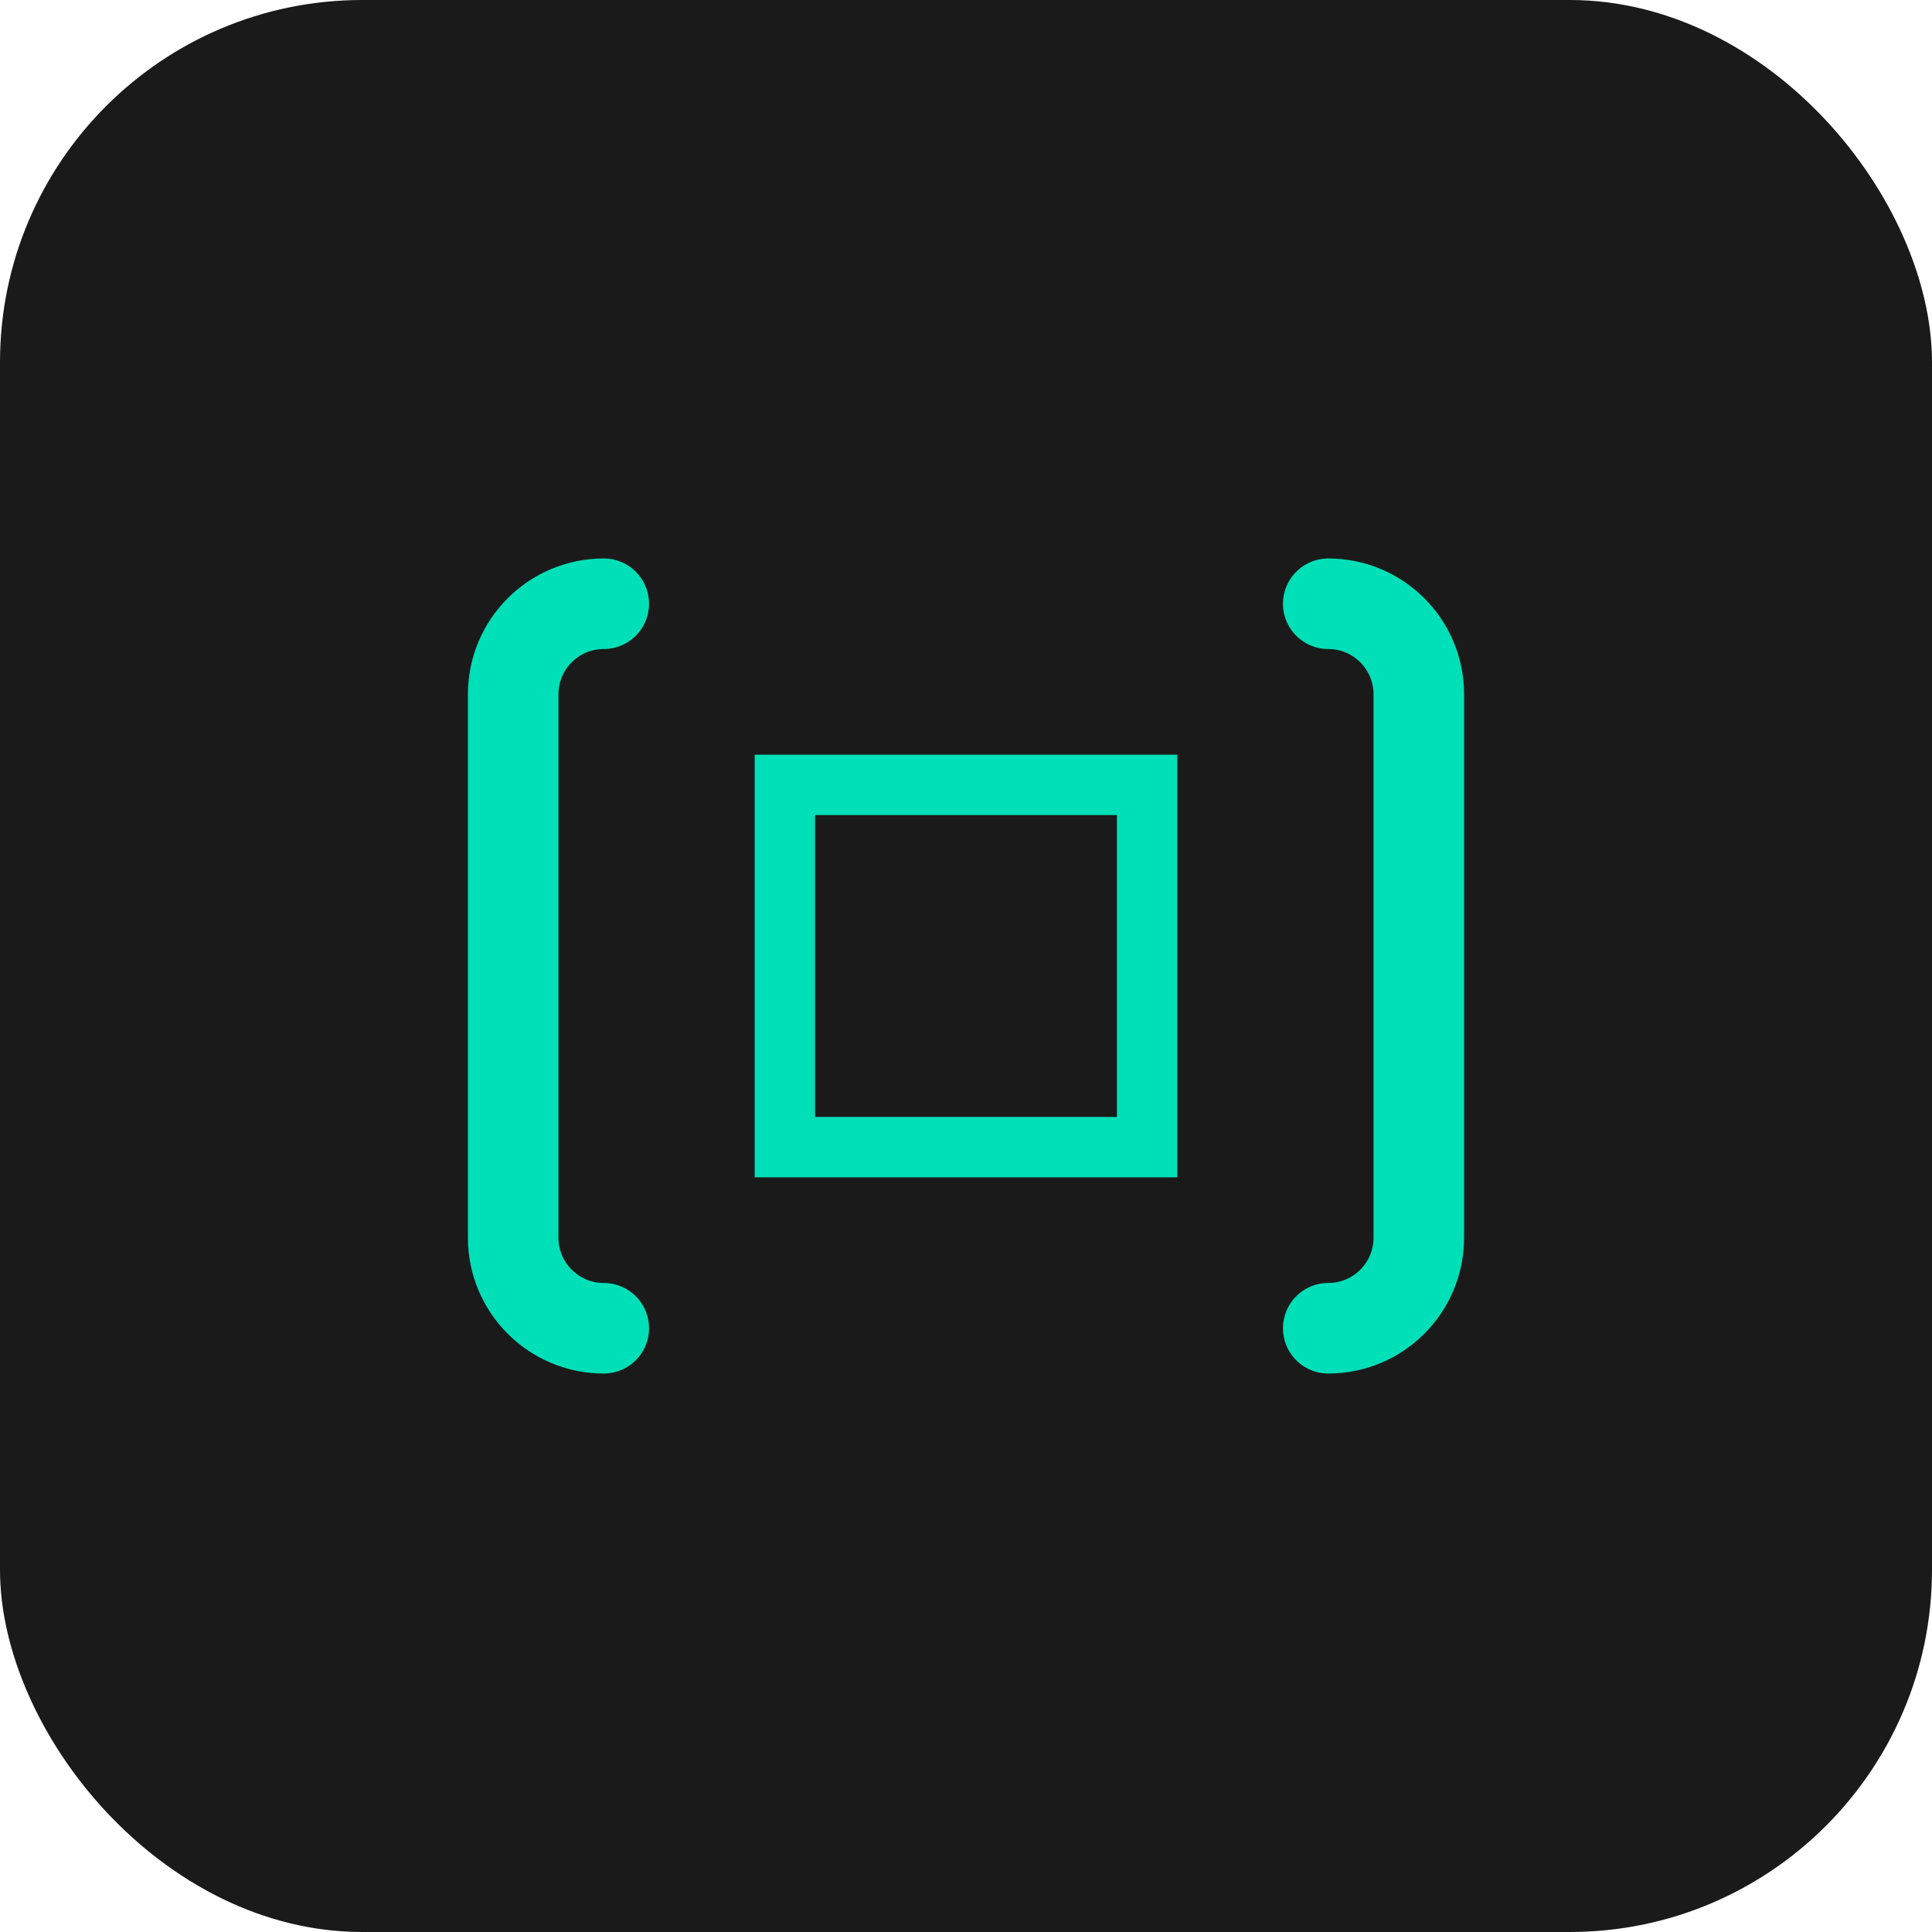
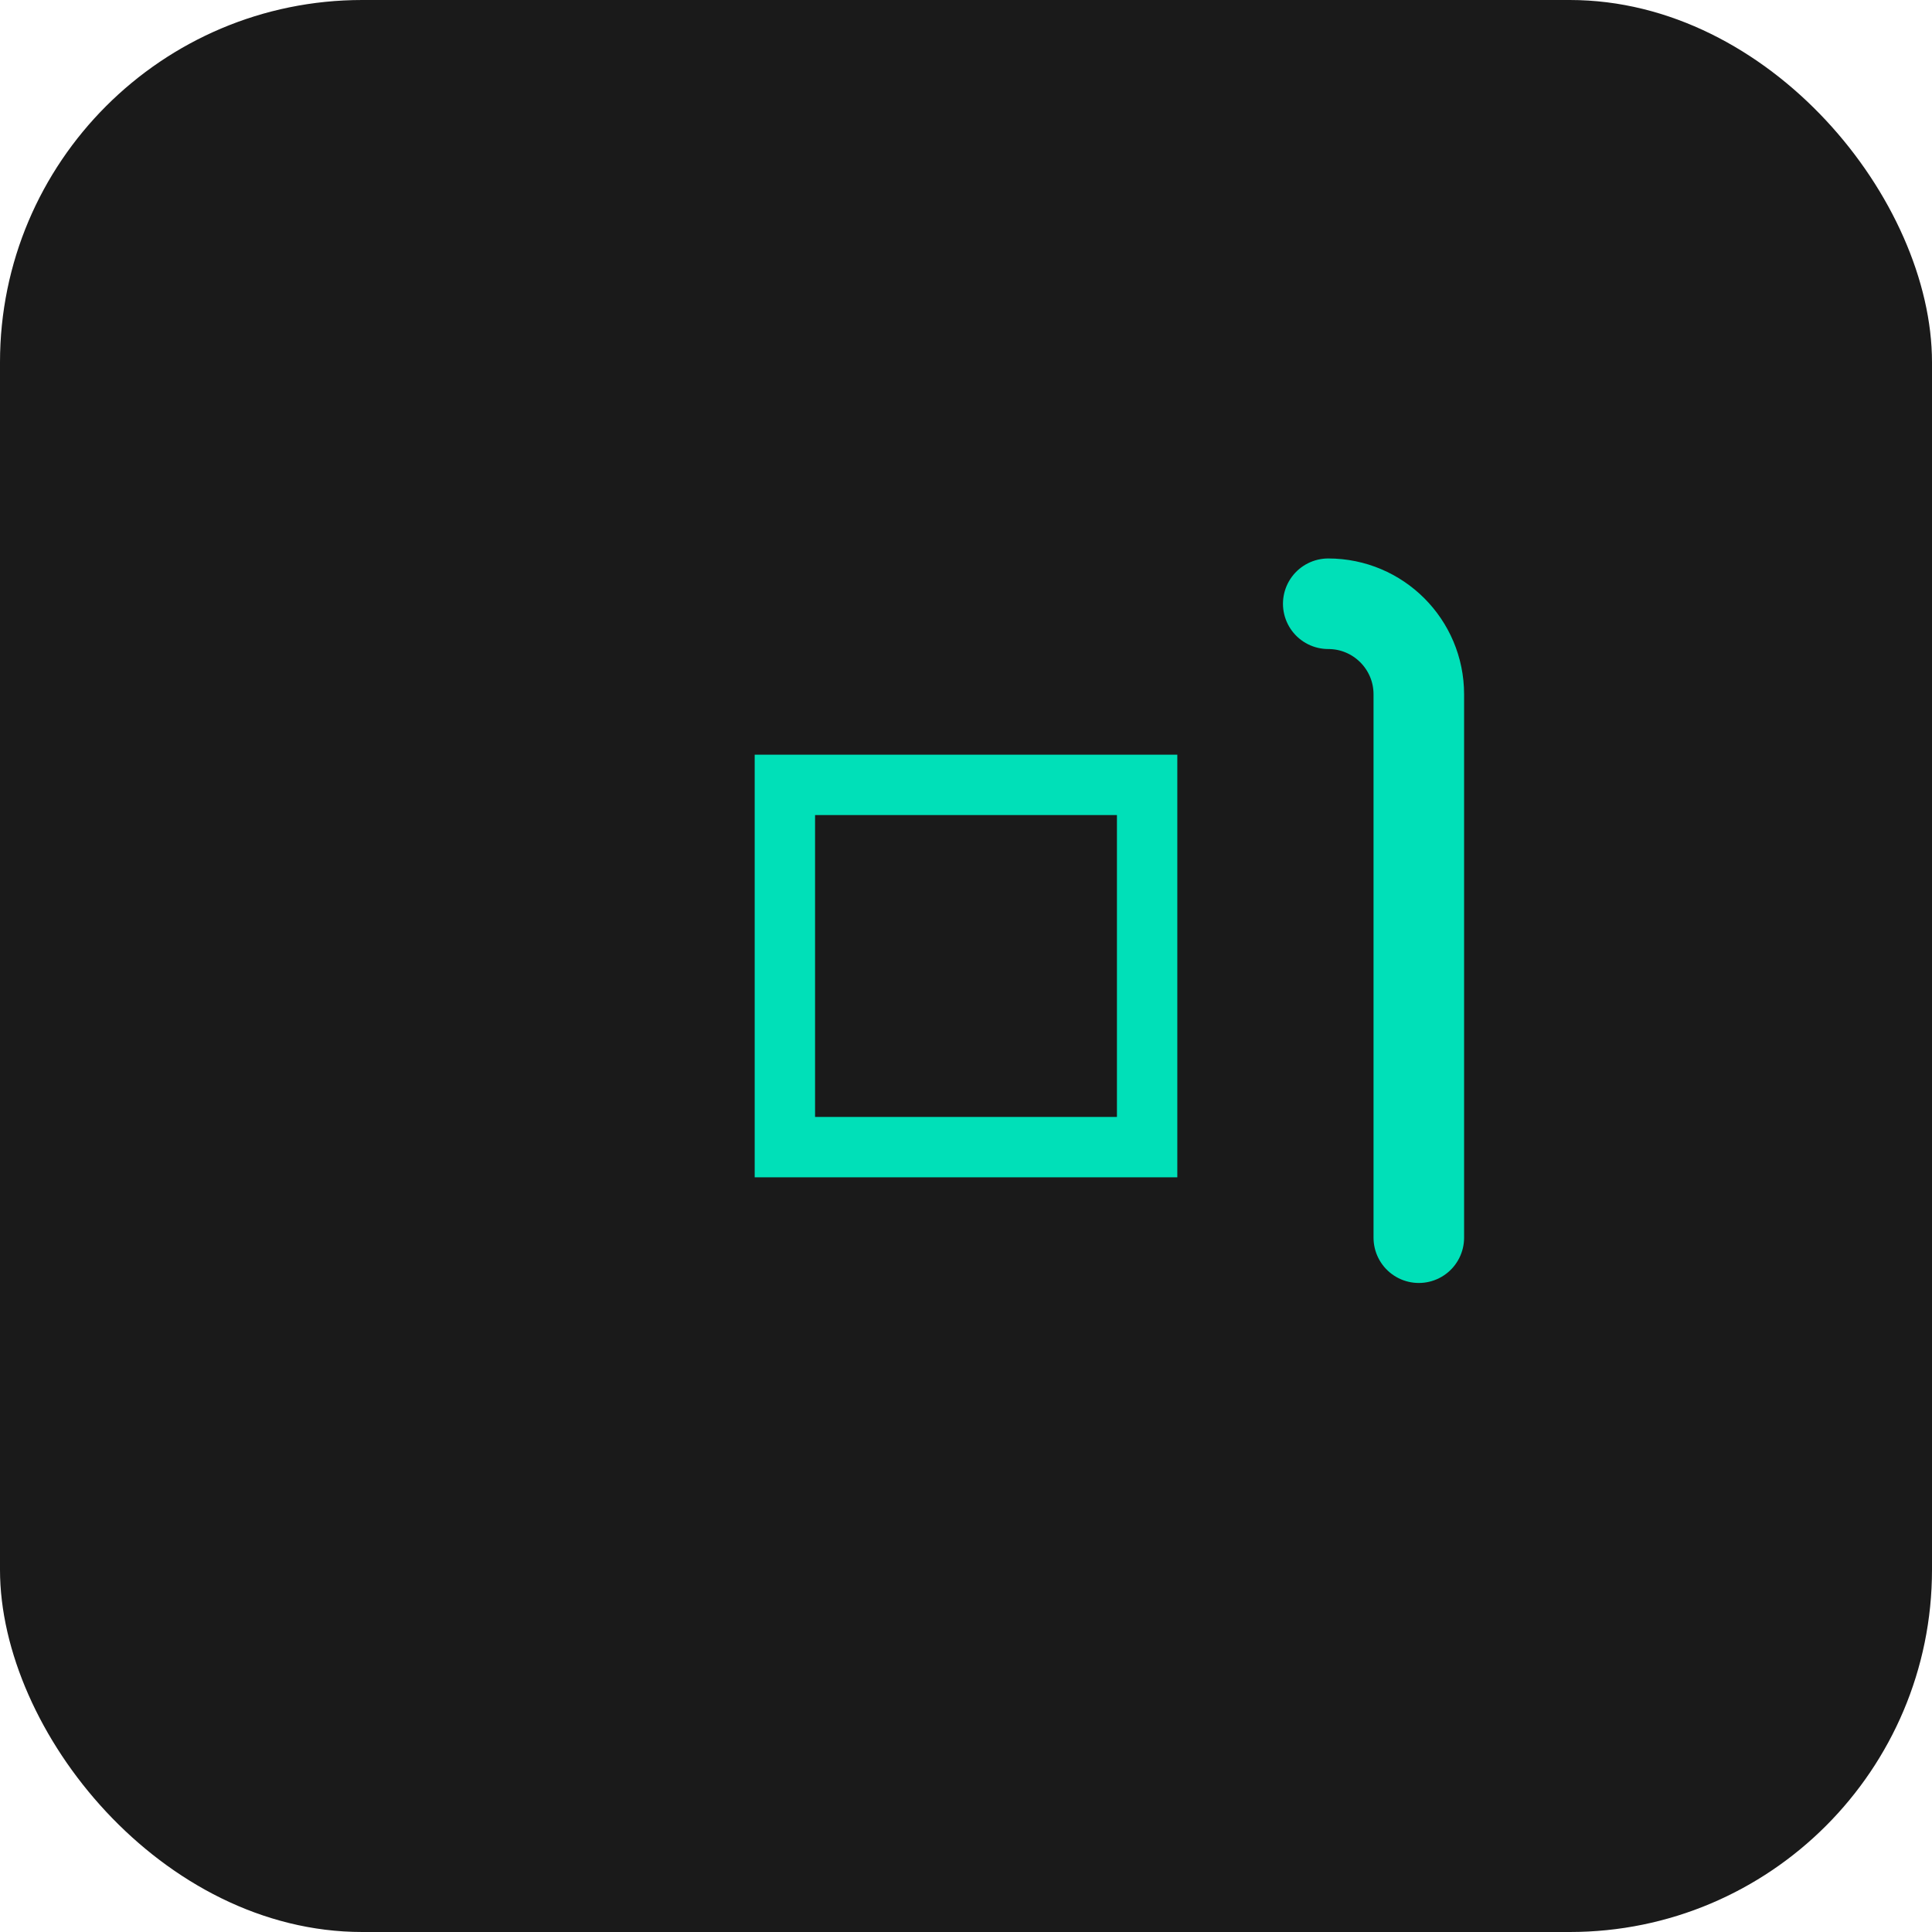
<svg xmlns="http://www.w3.org/2000/svg" width="64" height="64" viewBox="0 0 64 64" fill="none">
  <rect width="64" height="64" rx="12" fill="#1A1A1A" />
-   <path d="M20 20C18.343 20 17 21.343 17 23V41C17 42.657 18.343 44 20 44" stroke="#00E0B8" stroke-width="3" stroke-linecap="round" />
-   <path d="M44 20C45.657 20 47 21.343 47 23V41C47 42.657 45.657 44 44 44" stroke="#00E0B8" stroke-width="3" stroke-linecap="round" />
+   <path d="M44 20C45.657 20 47 21.343 47 23V41" stroke="#00E0B8" stroke-width="3" stroke-linecap="round" />
  <path d="M26 26H38V38H26V26Z" stroke="#00E0B8" stroke-width="2" />
</svg>